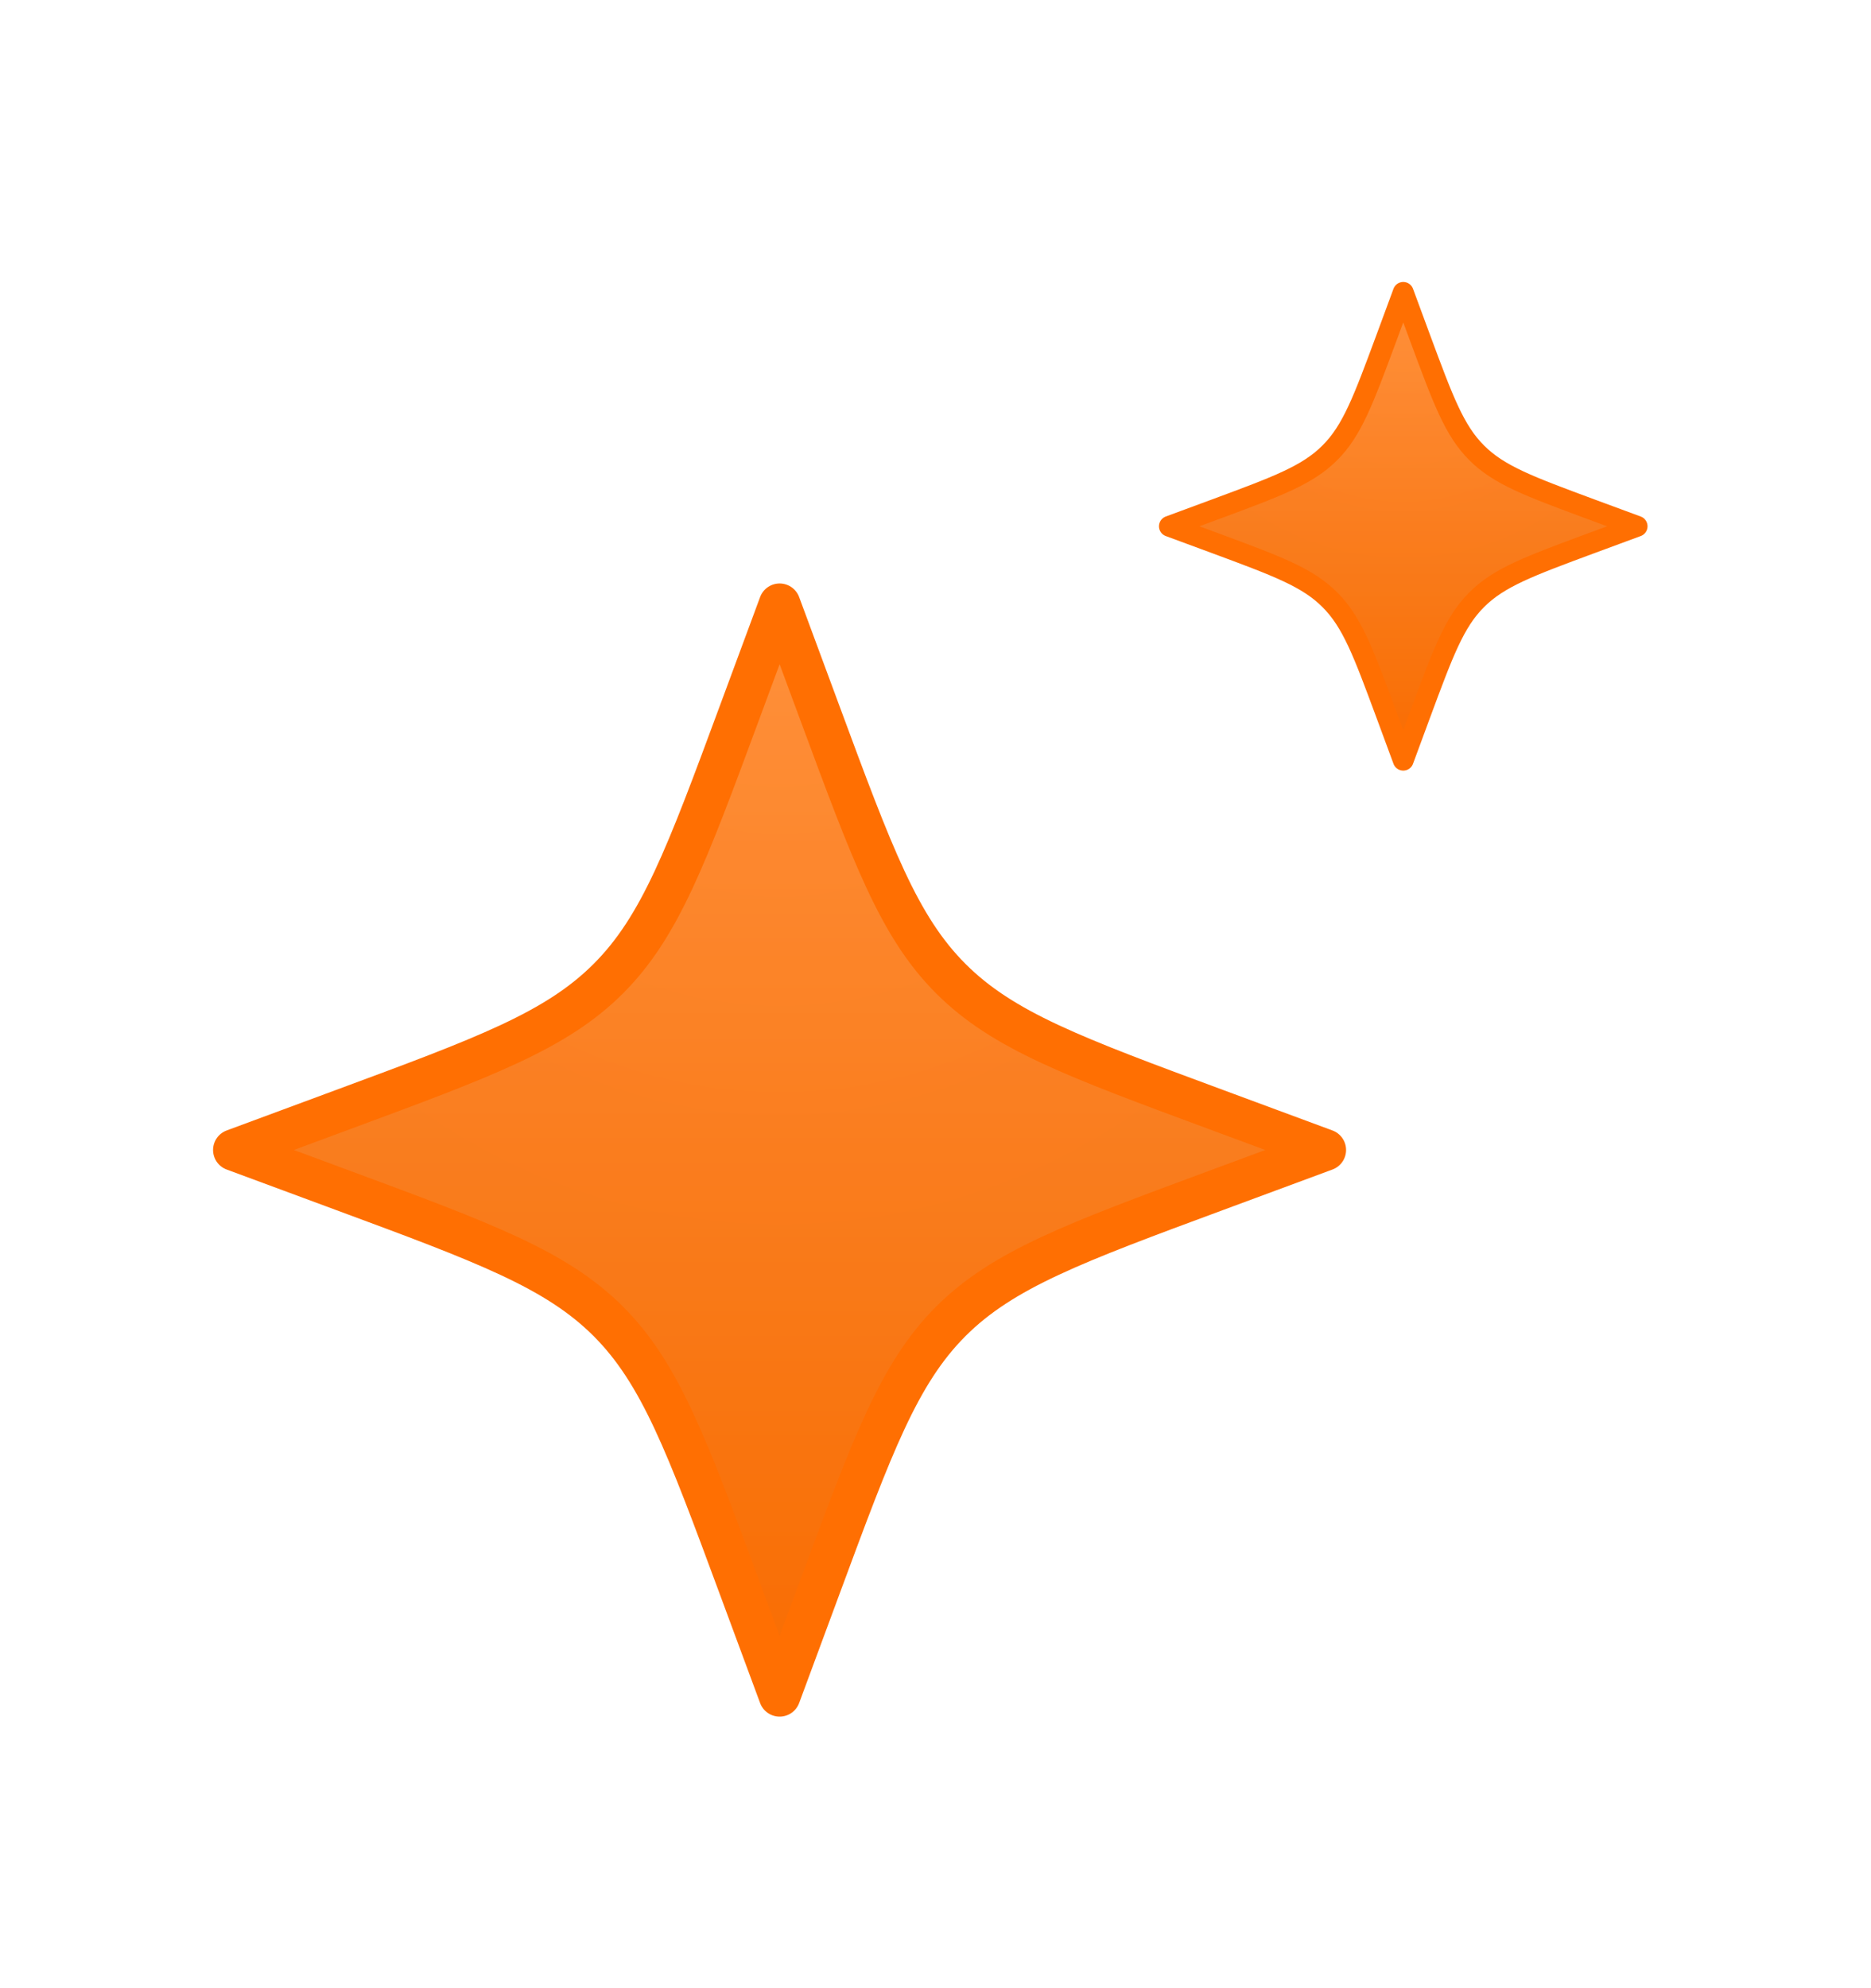
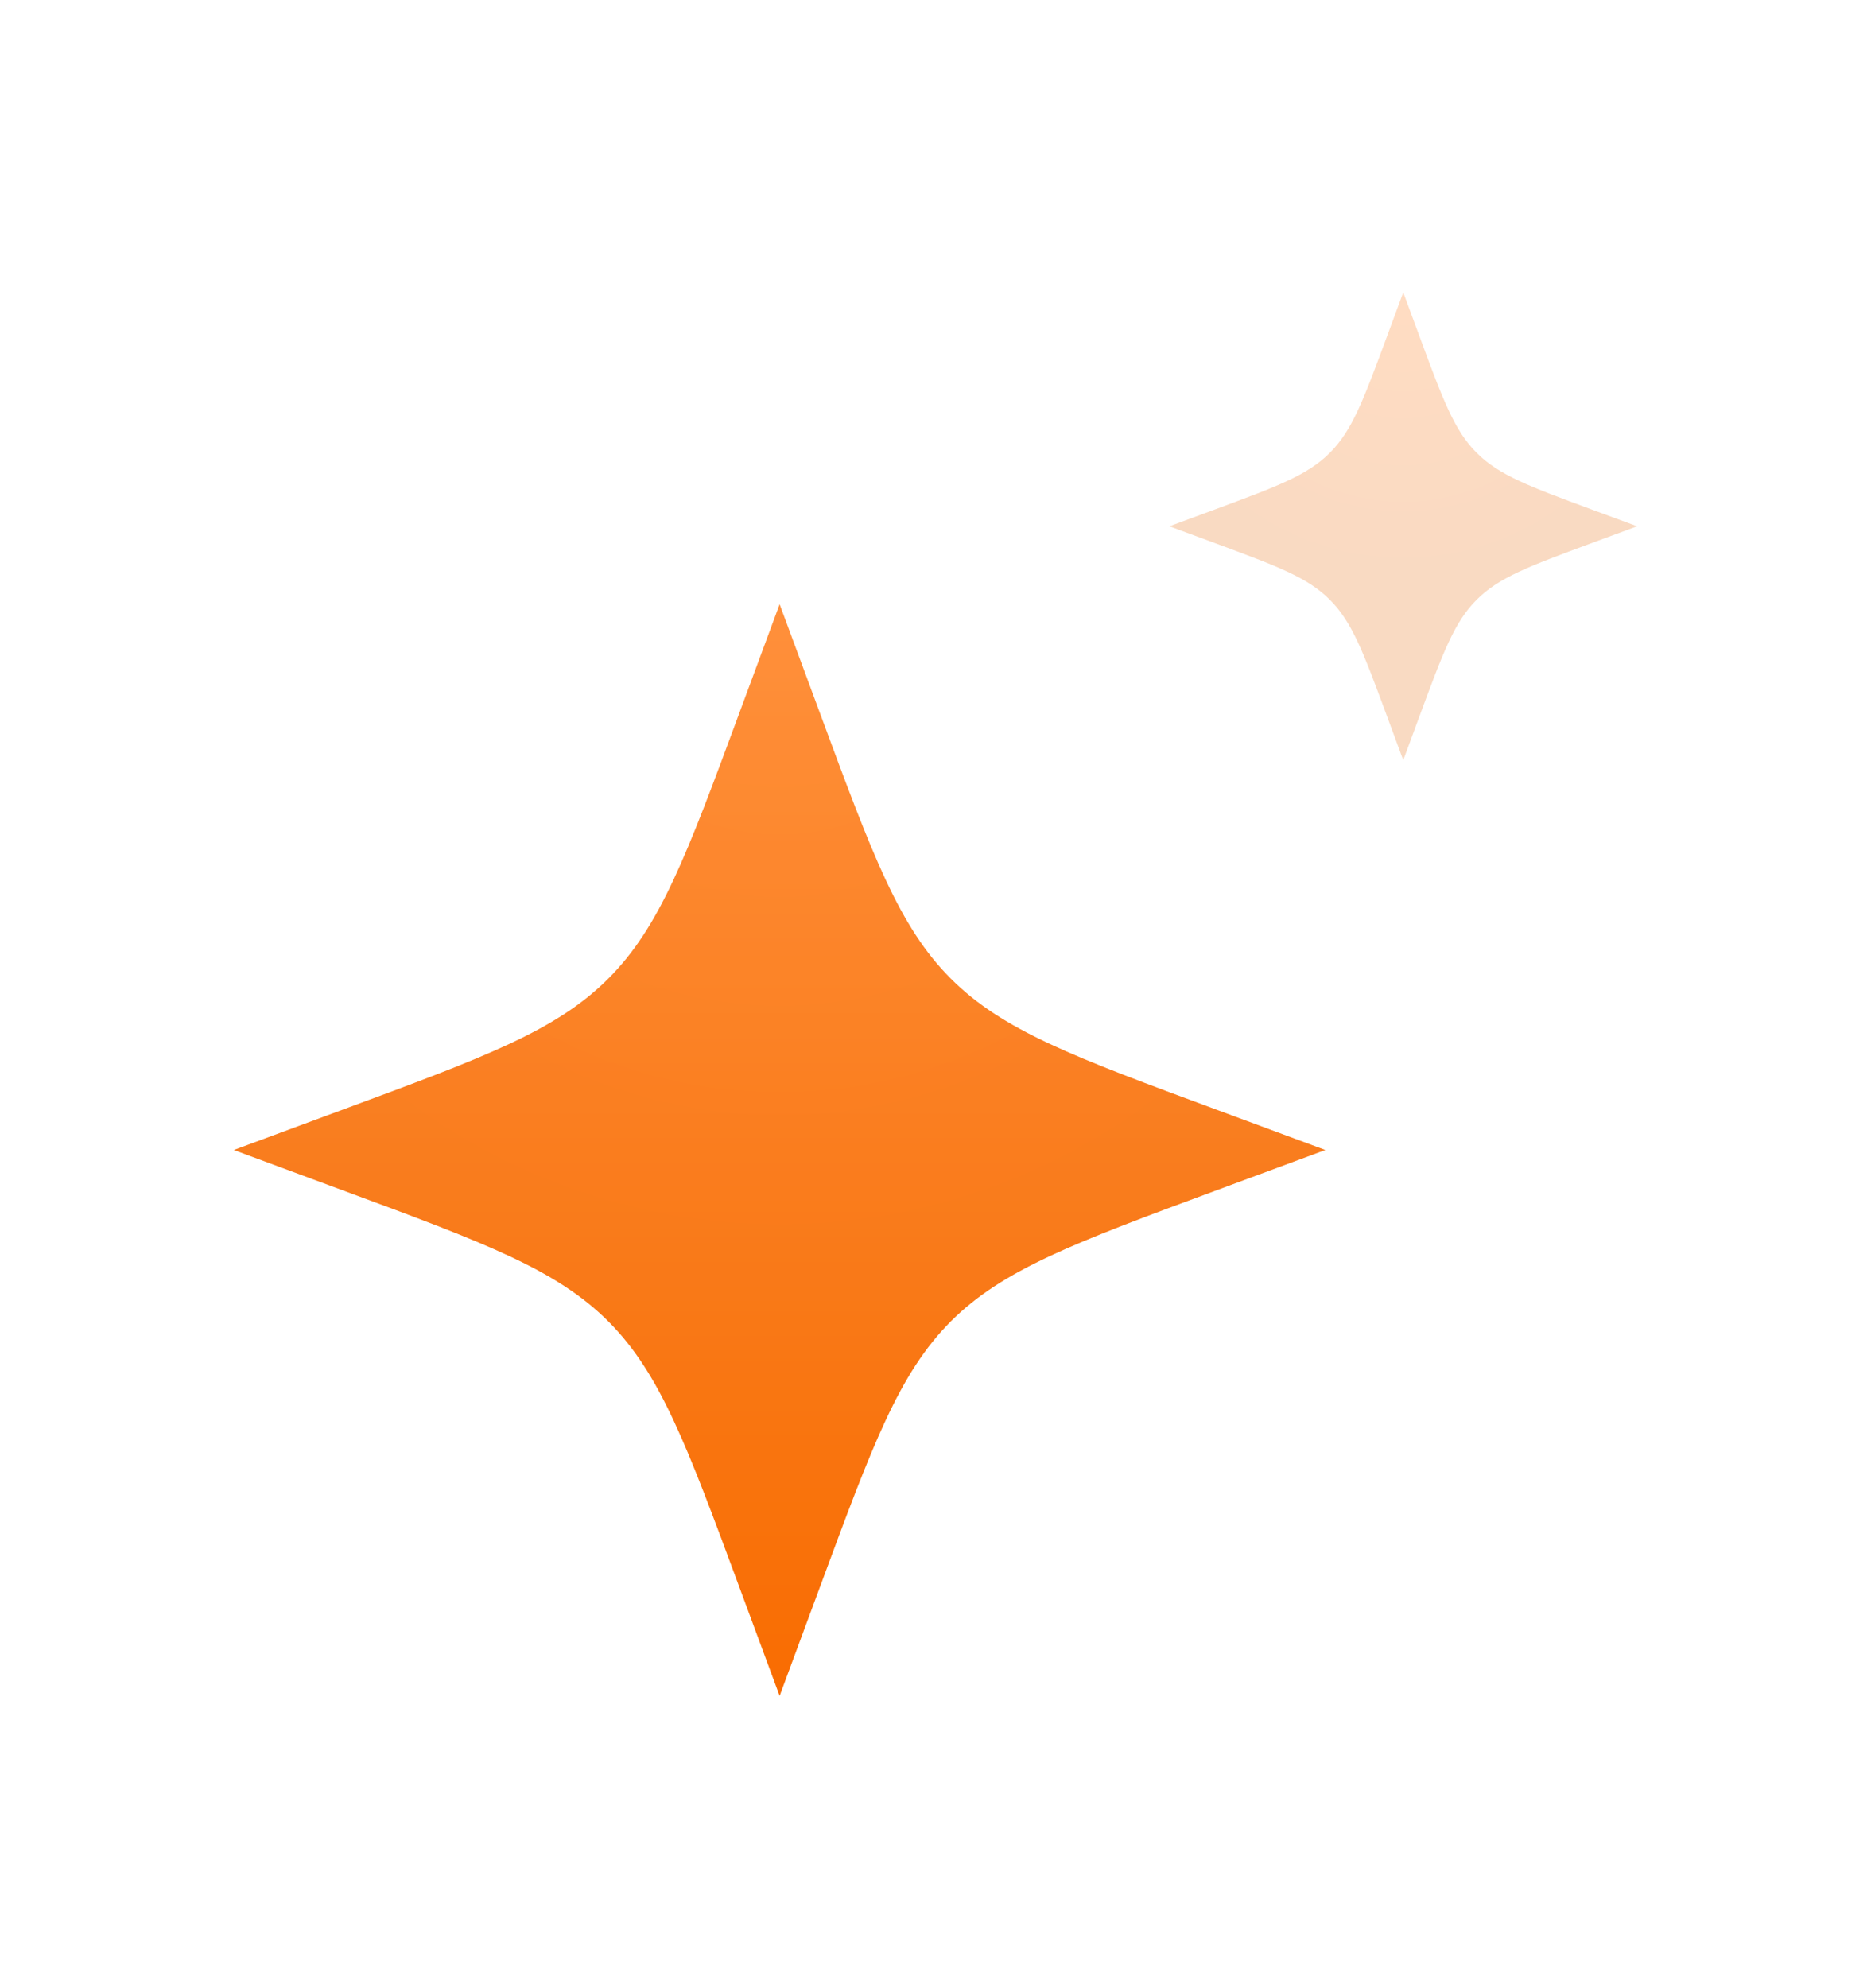
<svg xmlns="http://www.w3.org/2000/svg" width="16" height="17" viewBox="0 0 16 17" fill="none">
  <path d="M6.667 5.167L6.323 6.096C5.872 7.315 5.646 7.924 5.202 8.368C4.757 8.813 4.148 9.038 2.929 9.489L2 9.833L2.929 10.177C4.148 10.628 4.757 10.854 5.202 11.298C5.646 11.743 5.872 12.352 6.323 13.571L6.667 14.5L7.011 13.571C7.462 12.352 7.687 11.743 8.131 11.298C8.576 10.854 9.185 10.628 10.404 10.177L11.333 9.833L10.404 9.489C9.185 9.038 8.576 8.813 8.131 8.368C7.687 7.924 7.462 7.315 7.011 6.096L6.667 5.167Z" fill="url(#paint0_linear_125_543)" />
  <path d="M6.667 5.167L6.323 6.096C5.872 7.315 5.646 7.924 5.202 8.368C4.757 8.813 4.148 9.038 2.929 9.489L2 9.833L2.929 10.177C4.148 10.628 4.757 10.854 5.202 11.298C5.646 11.743 5.872 12.352 6.323 13.571L6.667 14.5L7.011 13.571C7.462 12.352 7.687 11.743 8.131 11.298C8.576 10.854 9.185 10.628 10.404 10.177L11.333 9.833L10.404 9.489C9.185 9.038 8.576 8.813 8.131 8.368C7.687 7.924 7.462 7.315 7.011 6.096L6.667 5.167Z" fill="url(#paint1_radial_125_543)" fill-opacity="0.24" />
-   <path d="M6.667 5.167L6.323 6.096C5.872 7.315 5.646 7.924 5.202 8.368C4.757 8.813 4.148 9.038 2.929 9.489L2 9.833L2.929 10.177C4.148 10.628 4.757 10.854 5.202 11.298C5.646 11.743 5.872 12.352 6.323 13.571L6.667 14.5L7.011 13.571C7.462 12.352 7.687 11.743 8.131 11.298C8.576 10.854 9.185 10.628 10.404 10.177L11.333 9.833L10.404 9.489C9.185 9.038 8.576 8.813 8.131 8.368C7.687 7.924 7.462 7.315 7.011 6.096L6.667 5.167Z" stroke="#FF6F02" stroke-width="0.356" stroke-linejoin="round" />
-   <path d="M12 2.5L11.853 2.898C11.659 3.421 11.563 3.682 11.372 3.872C11.182 4.063 10.921 4.159 10.398 4.353L10 4.5L10.398 4.647C10.921 4.841 11.182 4.937 11.372 5.128C11.563 5.318 11.659 5.579 11.853 6.102L12 6.5L12.147 6.102C12.341 5.579 12.437 5.318 12.628 5.128C12.818 4.937 13.079 4.841 13.602 4.647L14 4.5L13.602 4.353C13.079 4.159 12.818 4.063 12.628 3.872C12.437 3.682 12.341 3.421 12.147 2.898L12 2.5Z" fill="url(#paint2_linear_125_543)" />
  <path d="M12 2.5L11.853 2.898C11.659 3.421 11.563 3.682 11.372 3.872C11.182 4.063 10.921 4.159 10.398 4.353L10 4.5L10.398 4.647C10.921 4.841 11.182 4.937 11.372 5.128C11.563 5.318 11.659 5.579 11.853 6.102L12 6.5L12.147 6.102C12.341 5.579 12.437 5.318 12.628 5.128C12.818 4.937 13.079 4.841 13.602 4.647L14 4.5L13.602 4.353C13.079 4.159 12.818 4.063 12.628 3.872C12.437 3.682 12.341 3.421 12.147 2.898L12 2.5Z" fill="url(#paint3_radial_125_543)" fill-opacity="0.24" />
-   <path d="M12 2.5L11.853 2.898C11.659 3.421 11.563 3.682 11.372 3.872C11.182 4.063 10.921 4.159 10.398 4.353L10 4.5L10.398 4.647C10.921 4.841 11.182 4.937 11.372 5.128C11.563 5.318 11.659 5.579 11.853 6.102L12 6.5L12.147 6.102C12.341 5.579 12.437 5.318 12.628 5.128C12.818 4.937 13.079 4.841 13.602 4.647L14 4.5L13.602 4.353C13.079 4.159 12.818 4.063 12.628 3.872C12.437 3.682 12.341 3.421 12.147 2.898L12 2.5Z" stroke="#FF6F02" stroke-width="0.178" stroke-linejoin="round" />
  <defs>
    <linearGradient id="paint0_linear_125_543" x1="6.667" y1="5.167" x2="6.667" y2="14.5" gradientUnits="userSpaceOnUse">
      <stop stop-color="#FF9B4E" />
      <stop offset="1" stop-color="#FF6F02" />
    </linearGradient>
    <radialGradient id="paint1_radial_125_543" cx="0" cy="0" r="1" gradientUnits="userSpaceOnUse" gradientTransform="translate(6.667 5.167) rotate(90) scale(5.802)">
      <stop stop-color="#FF6E00" />
      <stop offset="1" stop-color="#E56300" />
    </radialGradient>
    <linearGradient id="paint2_linear_125_543" x1="12" y1="2.5" x2="12" y2="6.5" gradientUnits="userSpaceOnUse">
      <stop stop-color="#FF9B4E" />
      <stop offset="1" stop-color="#FF6F02" />
    </linearGradient>
    <radialGradient id="paint3_radial_125_543" cx="0" cy="0" r="1" gradientUnits="userSpaceOnUse" gradientTransform="translate(12 2.5) rotate(90) scale(2.487)">
      <stop stop-color="#FF6E00" />
      <stop offset="1" stop-color="#E56300" />
    </radialGradient>
  </defs>
</svg>